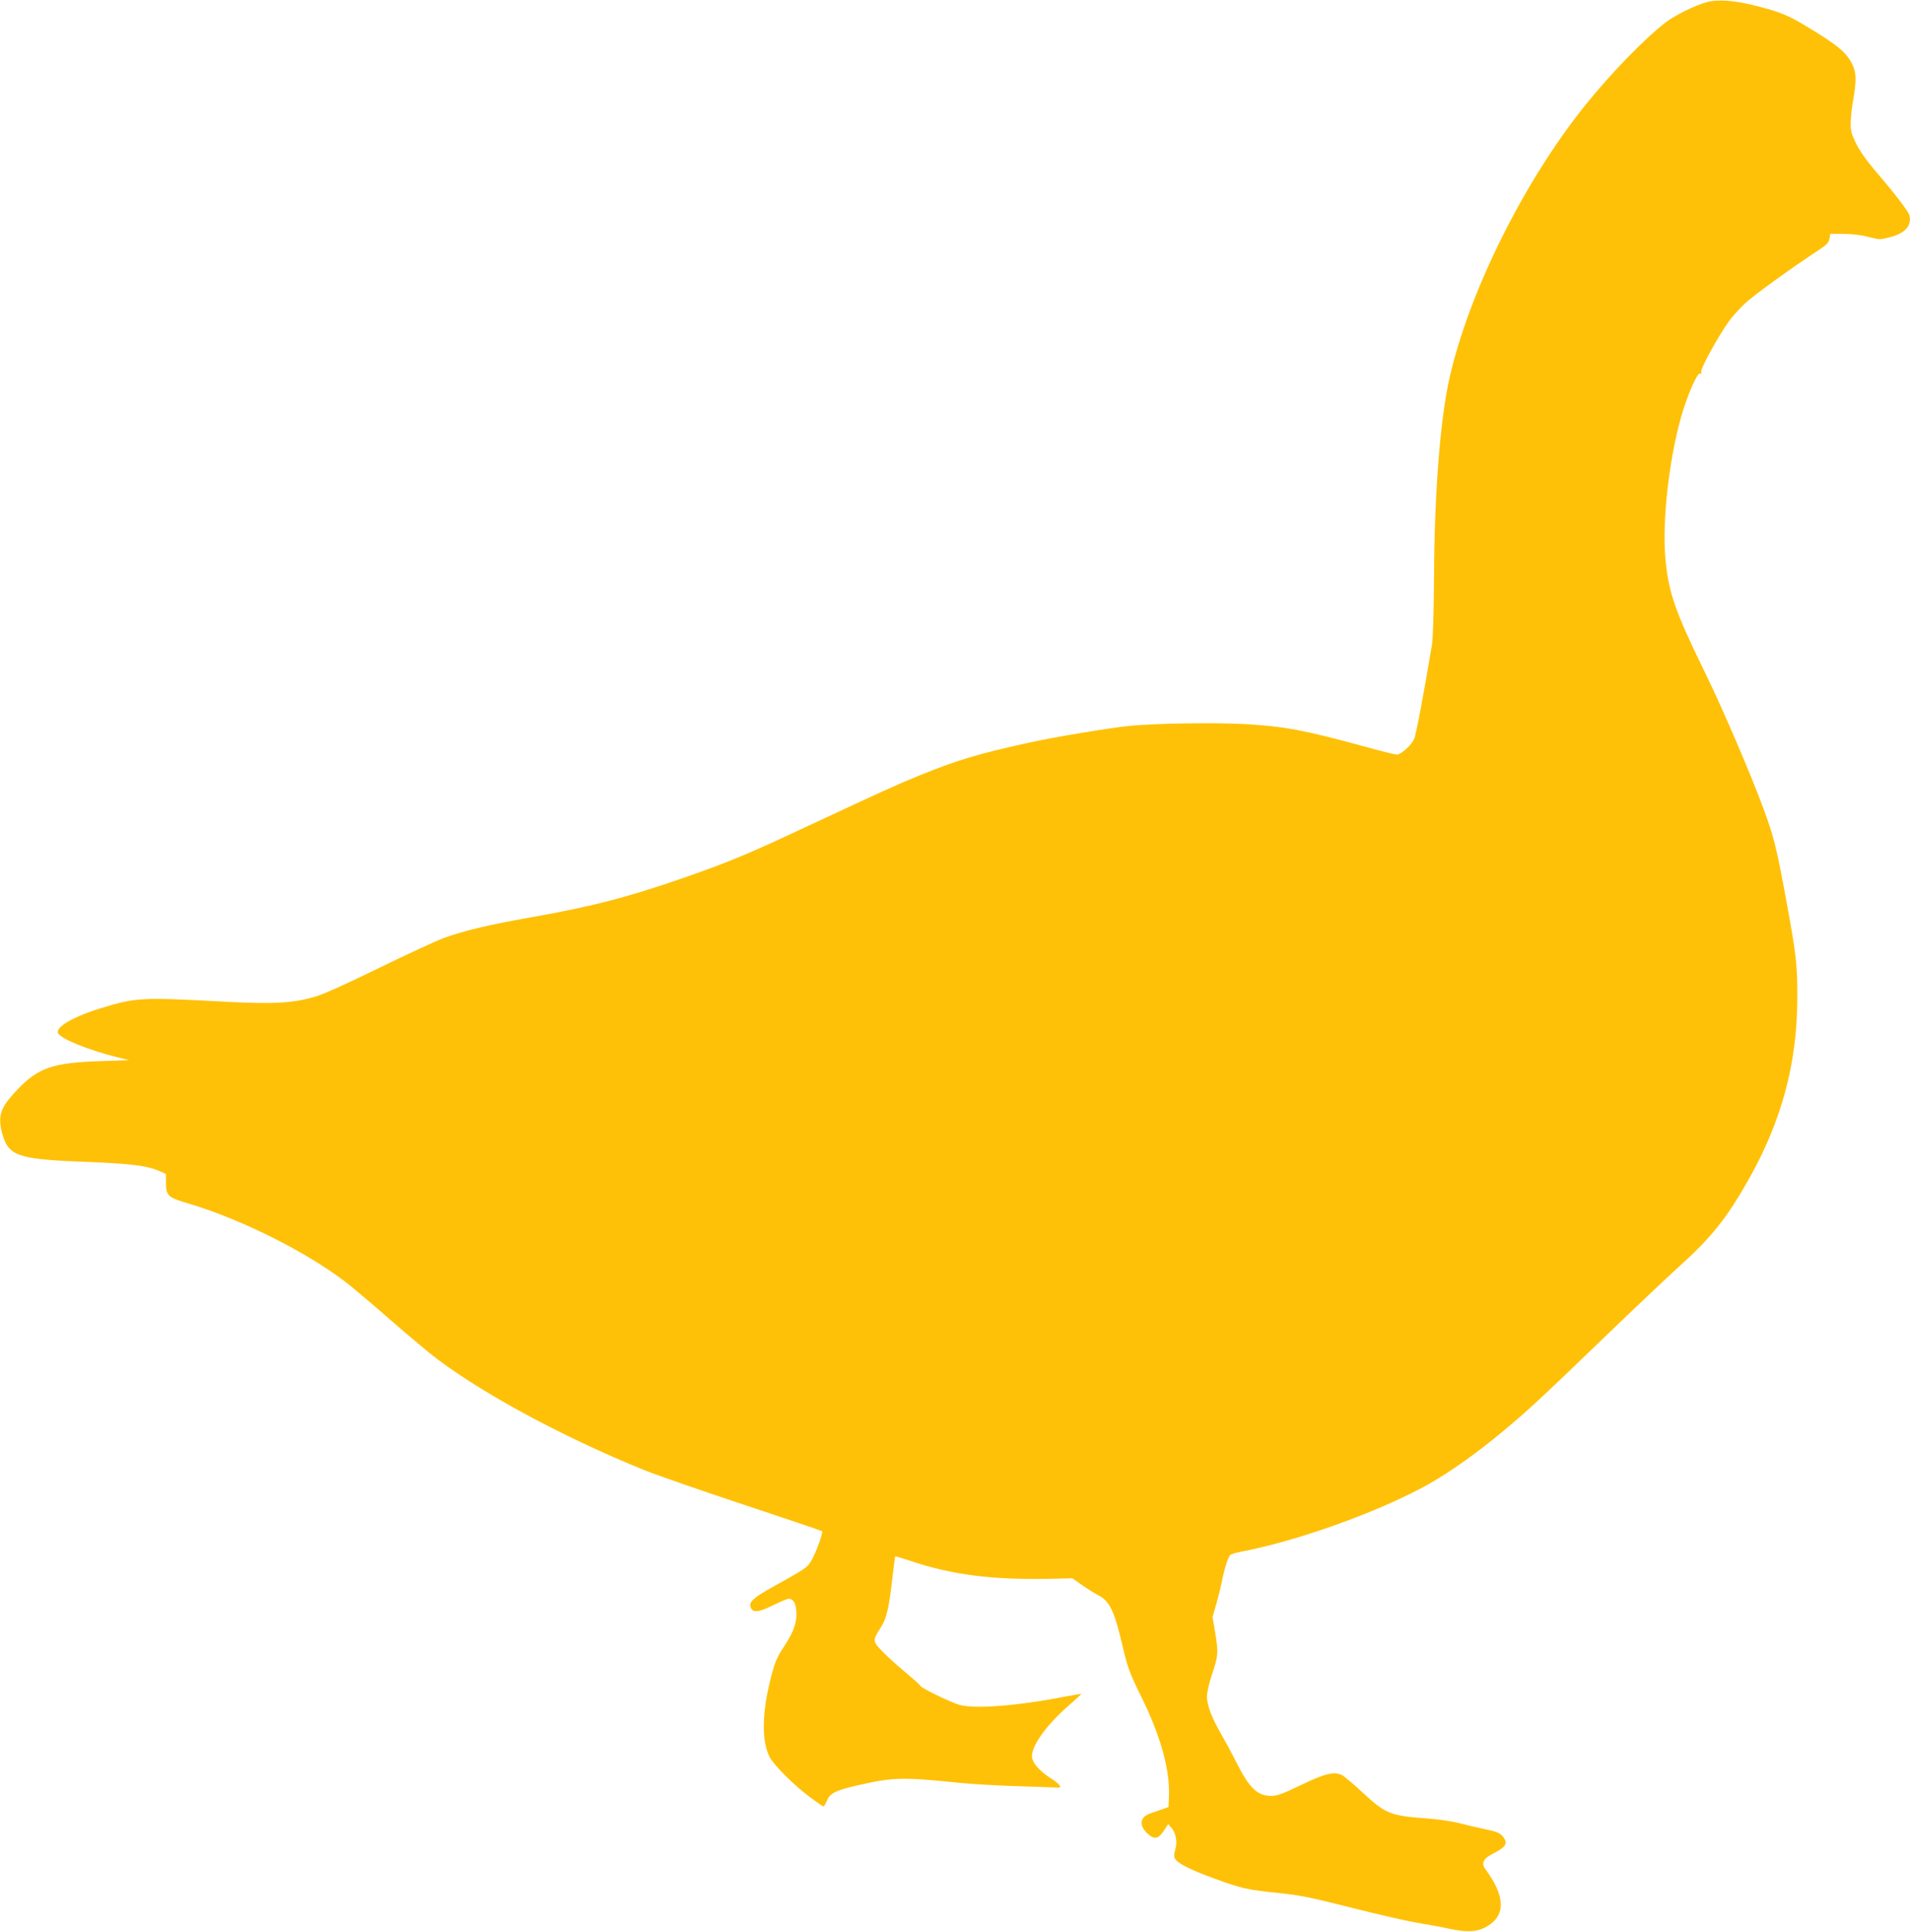
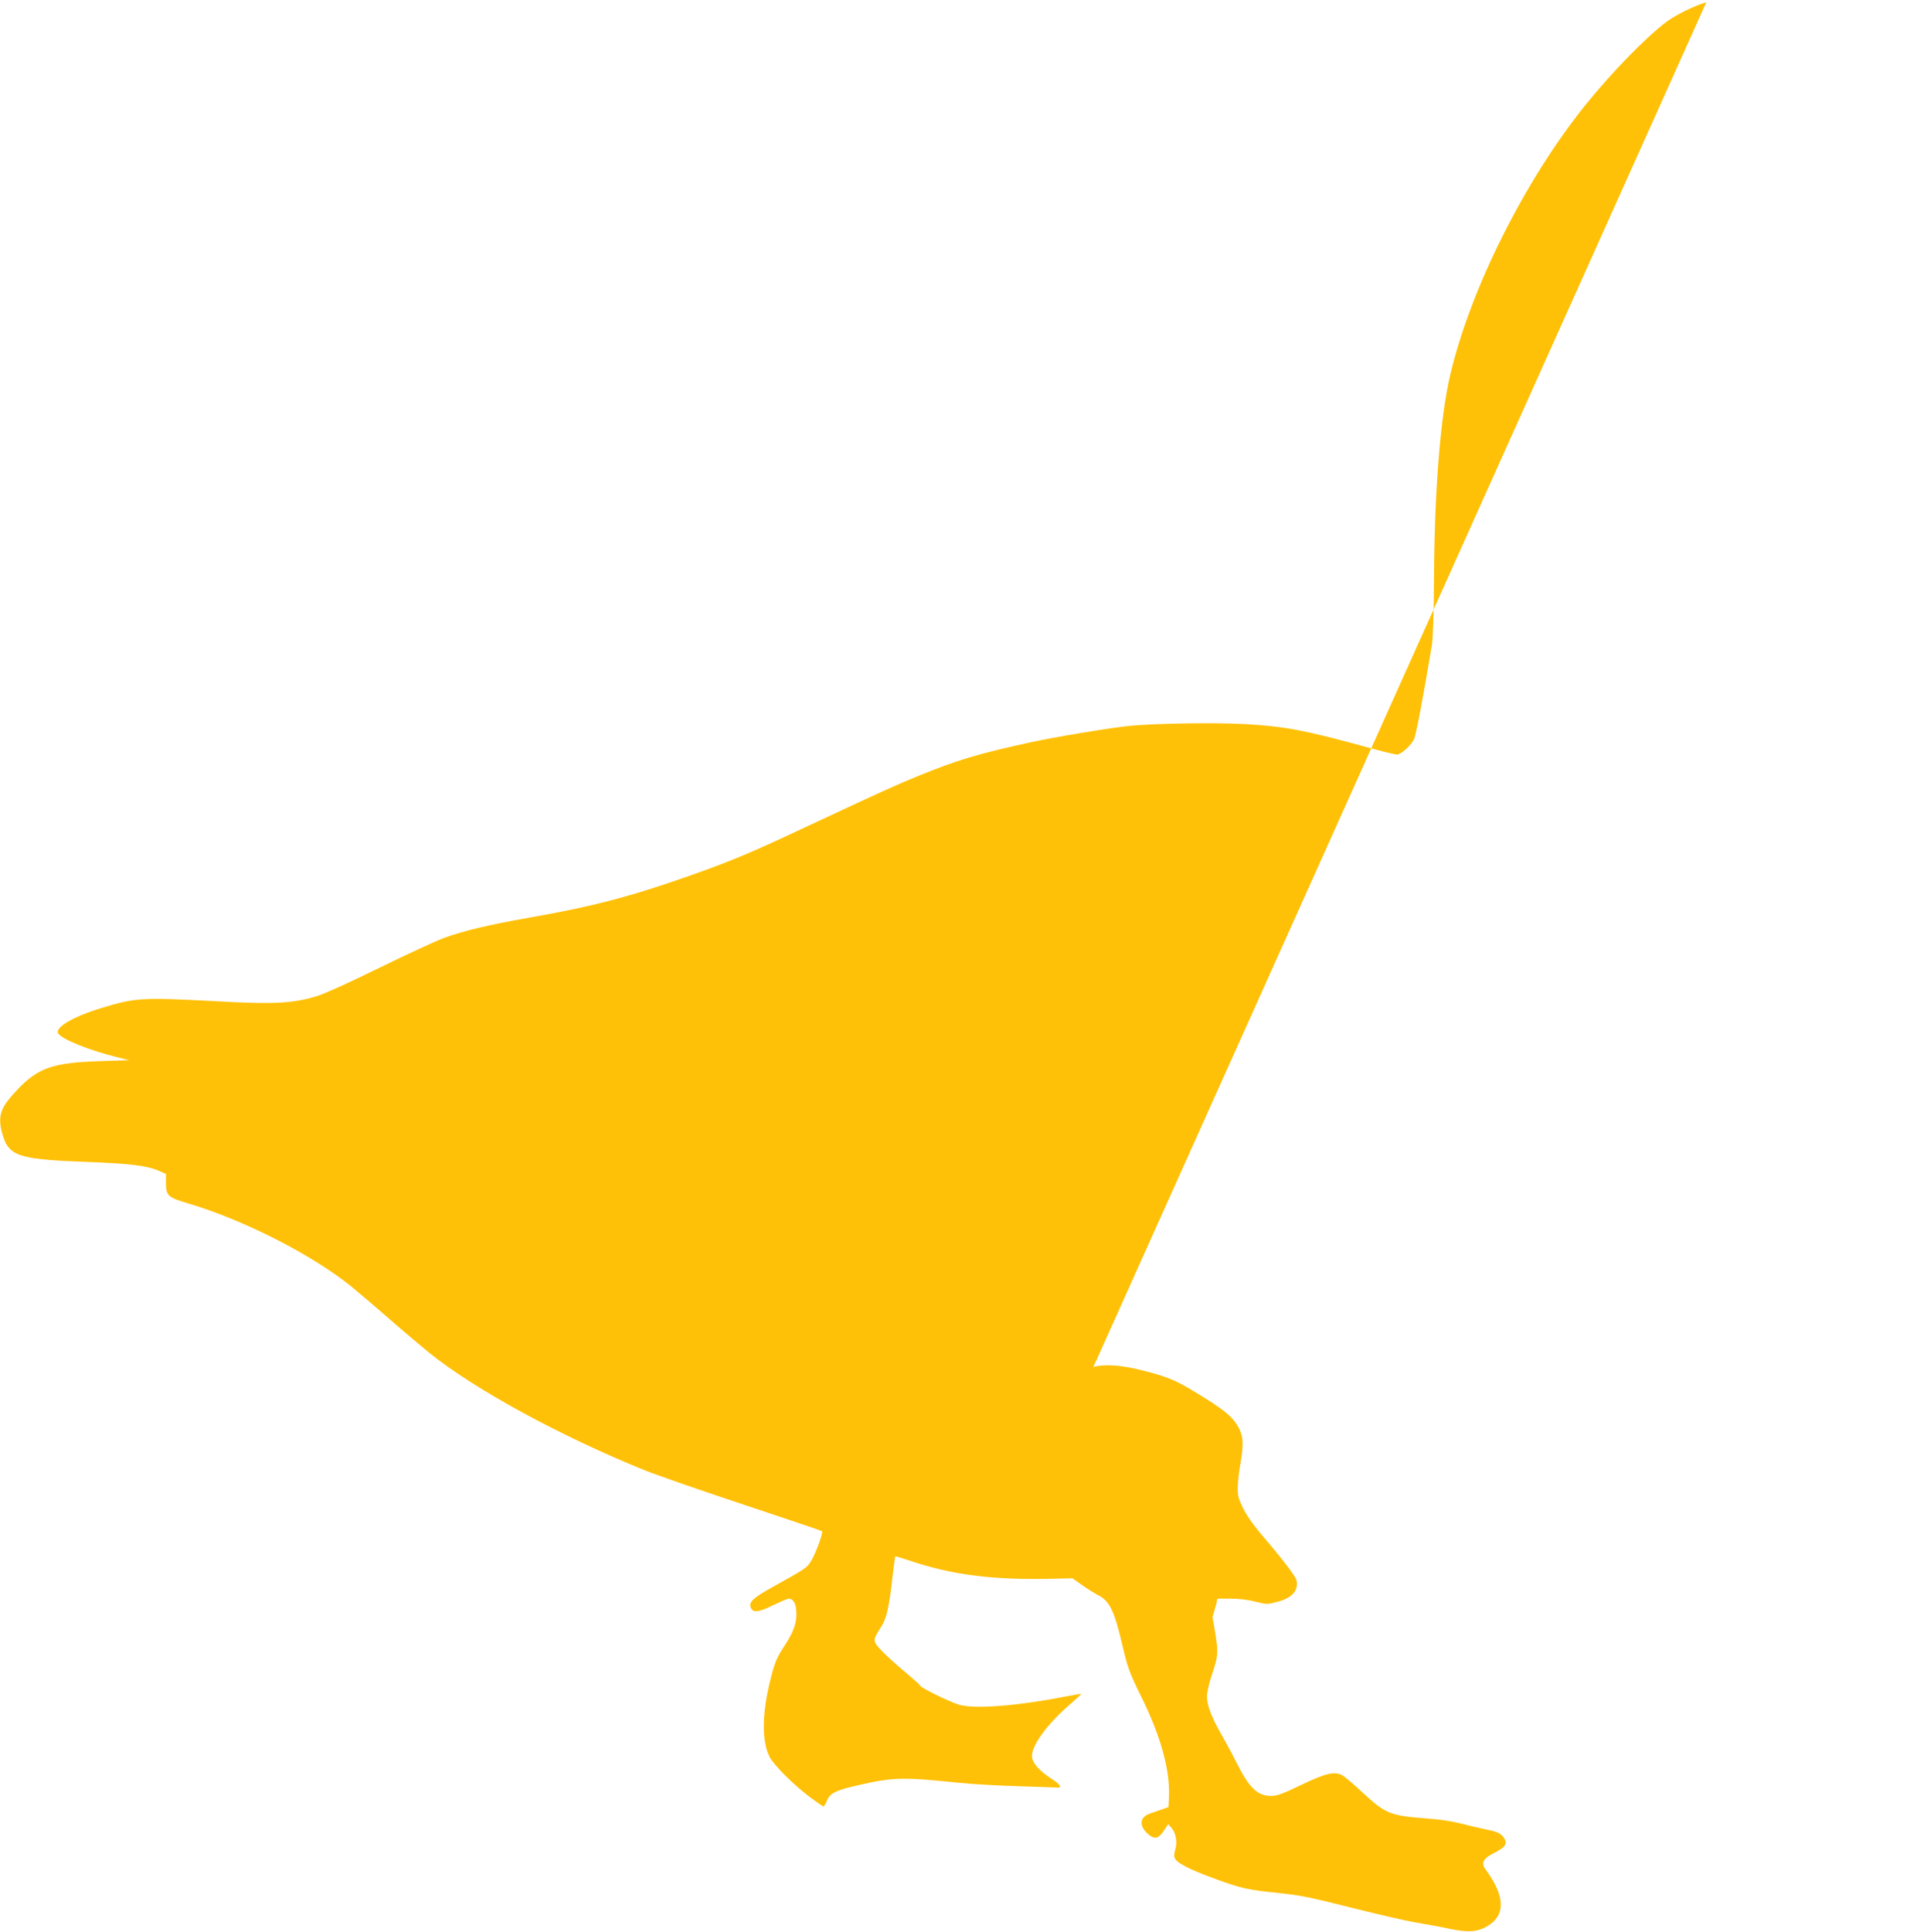
<svg xmlns="http://www.w3.org/2000/svg" version="1.0" width="1266pt" height="1280pt" viewBox="0 0 1266 1280" preserveAspectRatio="xMidYMid meet">
  <g transform="translate(0,1280) scale(0.1,-0.1)" fill="#ffc107" stroke="none">
-     <path d="M11310 12785 c-76 -21 -205 -85 -265 -130 -144 -110 -364 -337 -540 -555 -403 -503 -761 -1220 -894 -1790 -64 -276 -103 -763 -106 -1330 -1 -238 -7 -412 -14 -455 -58 -346 -105 -595 -118 -622 -19 -42 -87 -103 -114 -103 -11 0 -102 22 -202 50 -415 113 -538 136 -802 152 -203 11 -602 5 -770 -12 -136 -14 -491 -73 -660 -110 -342 -75 -477 -115 -735 -220 -156 -64 -214 -90 -775 -352 -352 -165 -481 -218 -750 -313 -393 -138 -643 -203 -1055 -275 -275 -49 -432 -86 -567 -135 -54 -20 -249 -110 -433 -200 -221 -108 -365 -173 -424 -190 -153 -44 -280 -50 -641 -30 -507 27 -547 25 -778 -46 -186 -57 -305 -128 -281 -167 24 -39 207 -112 394 -158 l75 -19 -185 -6 c-317 -10 -414 -43 -551 -185 -101 -106 -125 -154 -116 -239 3 -30 17 -79 30 -109 46 -99 129 -120 538 -135 294 -11 404 -25 484 -60 l45 -20 0 -59 c0 -85 12 -96 150 -137 364 -108 818 -339 1075 -547 44 -36 159 -133 255 -217 96 -84 216 -185 265 -225 303 -244 877 -556 1430 -779 83 -33 379 -136 660 -229 280 -93 511 -171 514 -174 8 -8 -39 -139 -69 -191 -30 -51 -32 -53 -259 -179 -128 -71 -157 -98 -146 -133 12 -38 50 -36 138 7 45 22 91 42 103 46 32 10 55 -15 61 -66 9 -78 -12 -145 -77 -243 -51 -78 -63 -106 -90 -210 -60 -233 -63 -420 -9 -527 28 -54 159 -185 267 -266 46 -34 86 -62 90 -62 4 0 15 18 24 40 21 50 60 68 220 104 223 50 283 51 663 12 77 -8 253 -18 390 -22 138 -5 254 -8 259 -9 28 -1 9 25 -44 58 -83 54 -130 108 -130 151 0 73 101 211 246 337 46 40 83 74 81 75 -1 1 -47 -7 -102 -17 -322 -63 -605 -85 -708 -55 -61 18 -257 114 -257 126 0 4 -46 45 -102 92 -57 47 -127 111 -155 141 -60 63 -60 68 -2 158 35 54 52 129 74 324 9 76 17 141 19 142 1 2 43 -11 92 -27 286 -97 558 -131 961 -121 l121 3 64 -45 c34 -24 82 -54 105 -66 77 -39 108 -101 162 -331 36 -153 45 -179 129 -350 126 -256 188 -481 180 -655 l-3 -69 -40 -14 c-22 -8 -59 -21 -83 -29 -70 -24 -74 -84 -10 -138 41 -35 67 -29 102 24 l29 44 23 -26 c28 -33 39 -96 24 -142 -6 -19 -9 -43 -5 -54 10 -33 93 -76 265 -139 183 -67 217 -74 439 -97 127 -13 209 -30 465 -95 171 -43 365 -88 431 -99 66 -11 165 -29 220 -41 121 -26 187 -22 251 15 126 74 122 201 -12 382 -27 37 -11 69 49 99 93 47 106 71 65 119 -18 20 -42 30 -118 45 -52 11 -128 29 -169 40 -41 11 -134 25 -207 30 -251 19 -278 30 -431 171 -59 55 -121 108 -137 116 -51 27 -111 13 -273 -65 -120 -58 -159 -72 -197 -72 -91 0 -145 51 -230 220 -31 62 -77 147 -102 190 -63 110 -94 191 -94 248 0 28 14 90 35 152 40 119 41 139 19 275 l-17 100 26 90 c14 50 30 117 37 150 15 80 40 157 54 171 6 6 40 16 76 23 379 72 926 270 1243 449 147 84 316 204 489 348 170 142 238 205 668 619 195 188 420 401 500 473 211 190 315 320 455 567 223 392 328 778 328 1215 1 210 -7 280 -68 615 -68 373 -86 447 -157 639 -82 223 -269 659 -388 902 -198 406 -240 526 -261 749 -23 250 23 662 107 953 40 137 104 284 122 277 10 -4 12 0 8 11 -7 18 107 226 180 330 24 34 74 90 112 125 63 58 307 234 484 350 55 36 69 50 74 77 l6 32 88 0 c54 0 116 -7 164 -20 77 -19 78 -19 149 0 96 25 140 77 123 144 -7 26 -101 149 -232 301 -54 63 -99 128 -122 175 -32 66 -36 83 -35 142 1 37 9 107 18 155 20 115 19 169 -4 219 -38 83 -94 131 -305 258 -126 76 -178 97 -336 137 -143 37 -255 45 -330 24z" />
+     <path d="M11310 12785 c-76 -21 -205 -85 -265 -130 -144 -110 -364 -337 -540 -555 -403 -503 -761 -1220 -894 -1790 -64 -276 -103 -763 -106 -1330 -1 -238 -7 -412 -14 -455 -58 -346 -105 -595 -118 -622 -19 -42 -87 -103 -114 -103 -11 0 -102 22 -202 50 -415 113 -538 136 -802 152 -203 11 -602 5 -770 -12 -136 -14 -491 -73 -660 -110 -342 -75 -477 -115 -735 -220 -156 -64 -214 -90 -775 -352 -352 -165 -481 -218 -750 -313 -393 -138 -643 -203 -1055 -275 -275 -49 -432 -86 -567 -135 -54 -20 -249 -110 -433 -200 -221 -108 -365 -173 -424 -190 -153 -44 -280 -50 -641 -30 -507 27 -547 25 -778 -46 -186 -57 -305 -128 -281 -167 24 -39 207 -112 394 -158 l75 -19 -185 -6 c-317 -10 -414 -43 -551 -185 -101 -106 -125 -154 -116 -239 3 -30 17 -79 30 -109 46 -99 129 -120 538 -135 294 -11 404 -25 484 -60 l45 -20 0 -59 c0 -85 12 -96 150 -137 364 -108 818 -339 1075 -547 44 -36 159 -133 255 -217 96 -84 216 -185 265 -225 303 -244 877 -556 1430 -779 83 -33 379 -136 660 -229 280 -93 511 -171 514 -174 8 -8 -39 -139 -69 -191 -30 -51 -32 -53 -259 -179 -128 -71 -157 -98 -146 -133 12 -38 50 -36 138 7 45 22 91 42 103 46 32 10 55 -15 61 -66 9 -78 -12 -145 -77 -243 -51 -78 -63 -106 -90 -210 -60 -233 -63 -420 -9 -527 28 -54 159 -185 267 -266 46 -34 86 -62 90 -62 4 0 15 18 24 40 21 50 60 68 220 104 223 50 283 51 663 12 77 -8 253 -18 390 -22 138 -5 254 -8 259 -9 28 -1 9 25 -44 58 -83 54 -130 108 -130 151 0 73 101 211 246 337 46 40 83 74 81 75 -1 1 -47 -7 -102 -17 -322 -63 -605 -85 -708 -55 -61 18 -257 114 -257 126 0 4 -46 45 -102 92 -57 47 -127 111 -155 141 -60 63 -60 68 -2 158 35 54 52 129 74 324 9 76 17 141 19 142 1 2 43 -11 92 -27 286 -97 558 -131 961 -121 l121 3 64 -45 c34 -24 82 -54 105 -66 77 -39 108 -101 162 -331 36 -153 45 -179 129 -350 126 -256 188 -481 180 -655 l-3 -69 -40 -14 c-22 -8 -59 -21 -83 -29 -70 -24 -74 -84 -10 -138 41 -35 67 -29 102 24 l29 44 23 -26 c28 -33 39 -96 24 -142 -6 -19 -9 -43 -5 -54 10 -33 93 -76 265 -139 183 -67 217 -74 439 -97 127 -13 209 -30 465 -95 171 -43 365 -88 431 -99 66 -11 165 -29 220 -41 121 -26 187 -22 251 15 126 74 122 201 -12 382 -27 37 -11 69 49 99 93 47 106 71 65 119 -18 20 -42 30 -118 45 -52 11 -128 29 -169 40 -41 11 -134 25 -207 30 -251 19 -278 30 -431 171 -59 55 -121 108 -137 116 -51 27 -111 13 -273 -65 -120 -58 -159 -72 -197 -72 -91 0 -145 51 -230 220 -31 62 -77 147 -102 190 -63 110 -94 191 -94 248 0 28 14 90 35 152 40 119 41 139 19 275 l-17 100 26 90 l6 32 88 0 c54 0 116 -7 164 -20 77 -19 78 -19 149 0 96 25 140 77 123 144 -7 26 -101 149 -232 301 -54 63 -99 128 -122 175 -32 66 -36 83 -35 142 1 37 9 107 18 155 20 115 19 169 -4 219 -38 83 -94 131 -305 258 -126 76 -178 97 -336 137 -143 37 -255 45 -330 24z" />
  </g>
</svg>